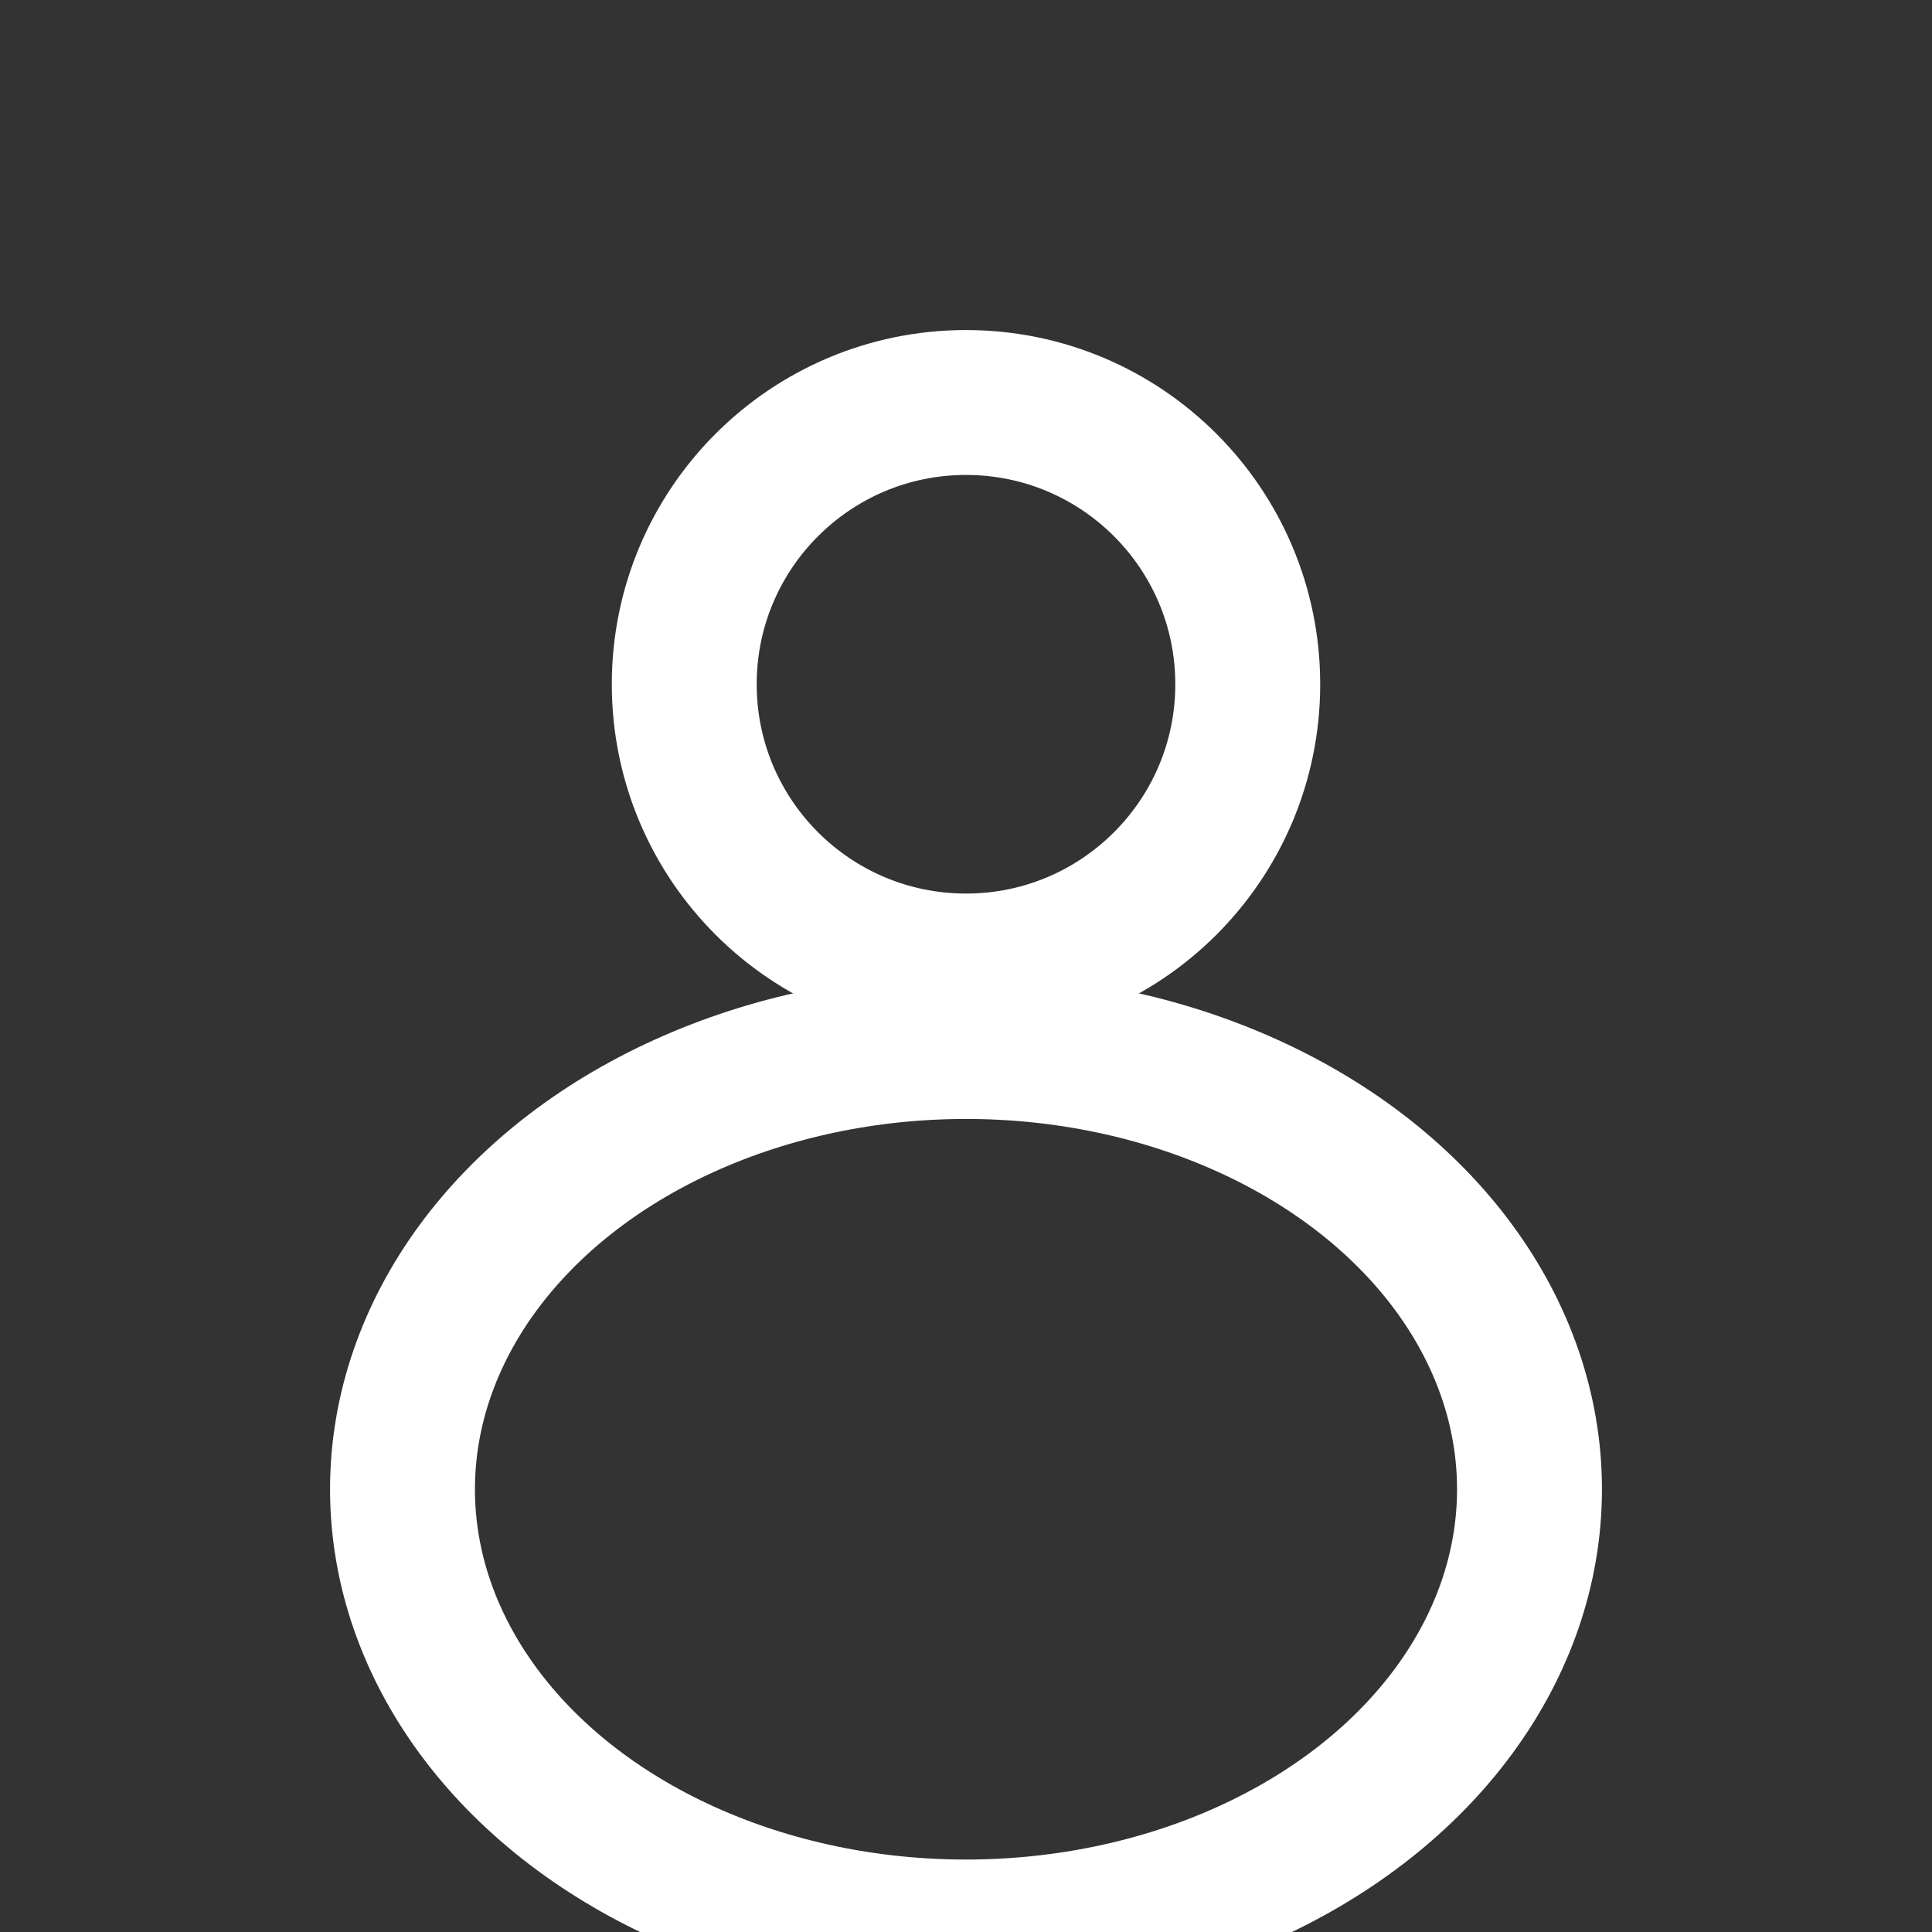
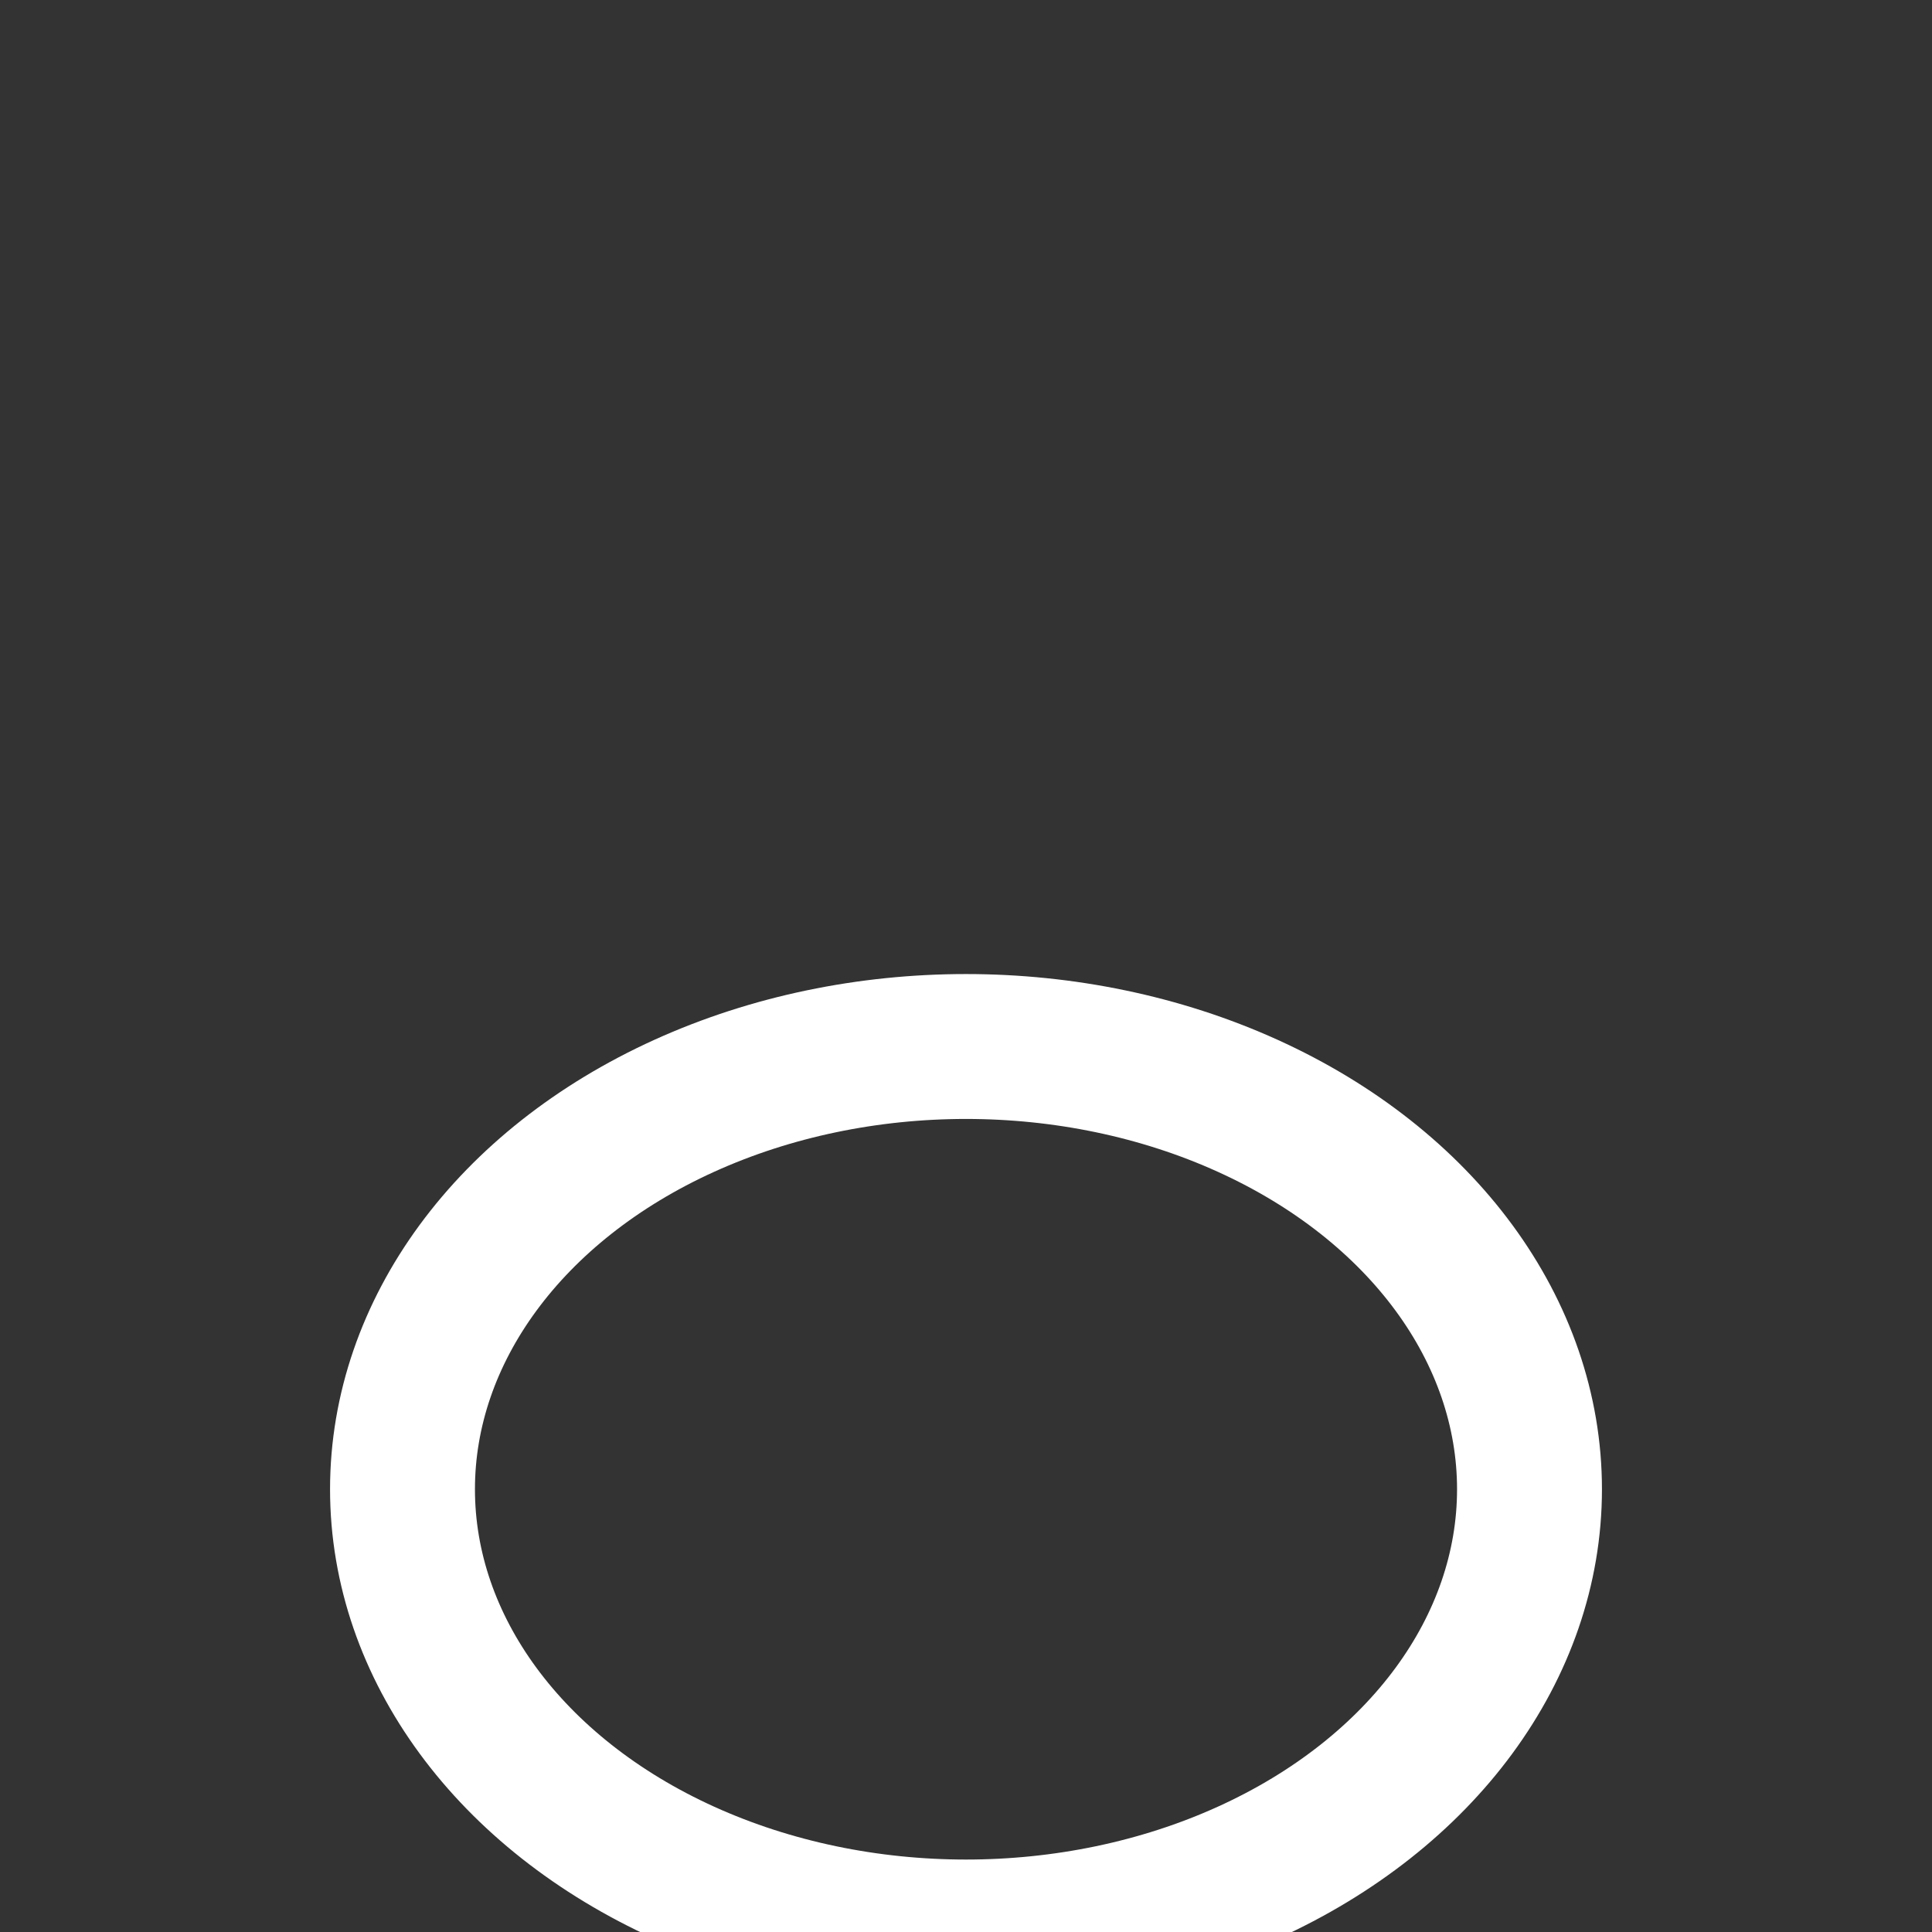
<svg xmlns="http://www.w3.org/2000/svg" viewBox="0 0 24 24" fill="none" stroke="white" stroke-width="1.8" stroke-linecap="round" stroke-linejoin="round">
  <rect x="0" y="0" width="24" height="24" fill="#333333" stroke="none" />
-   <circle cx="12" cy="8.5" r="3.5" fill="none" />
  <ellipse cx="12" cy="18.5" rx="7" ry="5.5" fill="none" />
</svg>